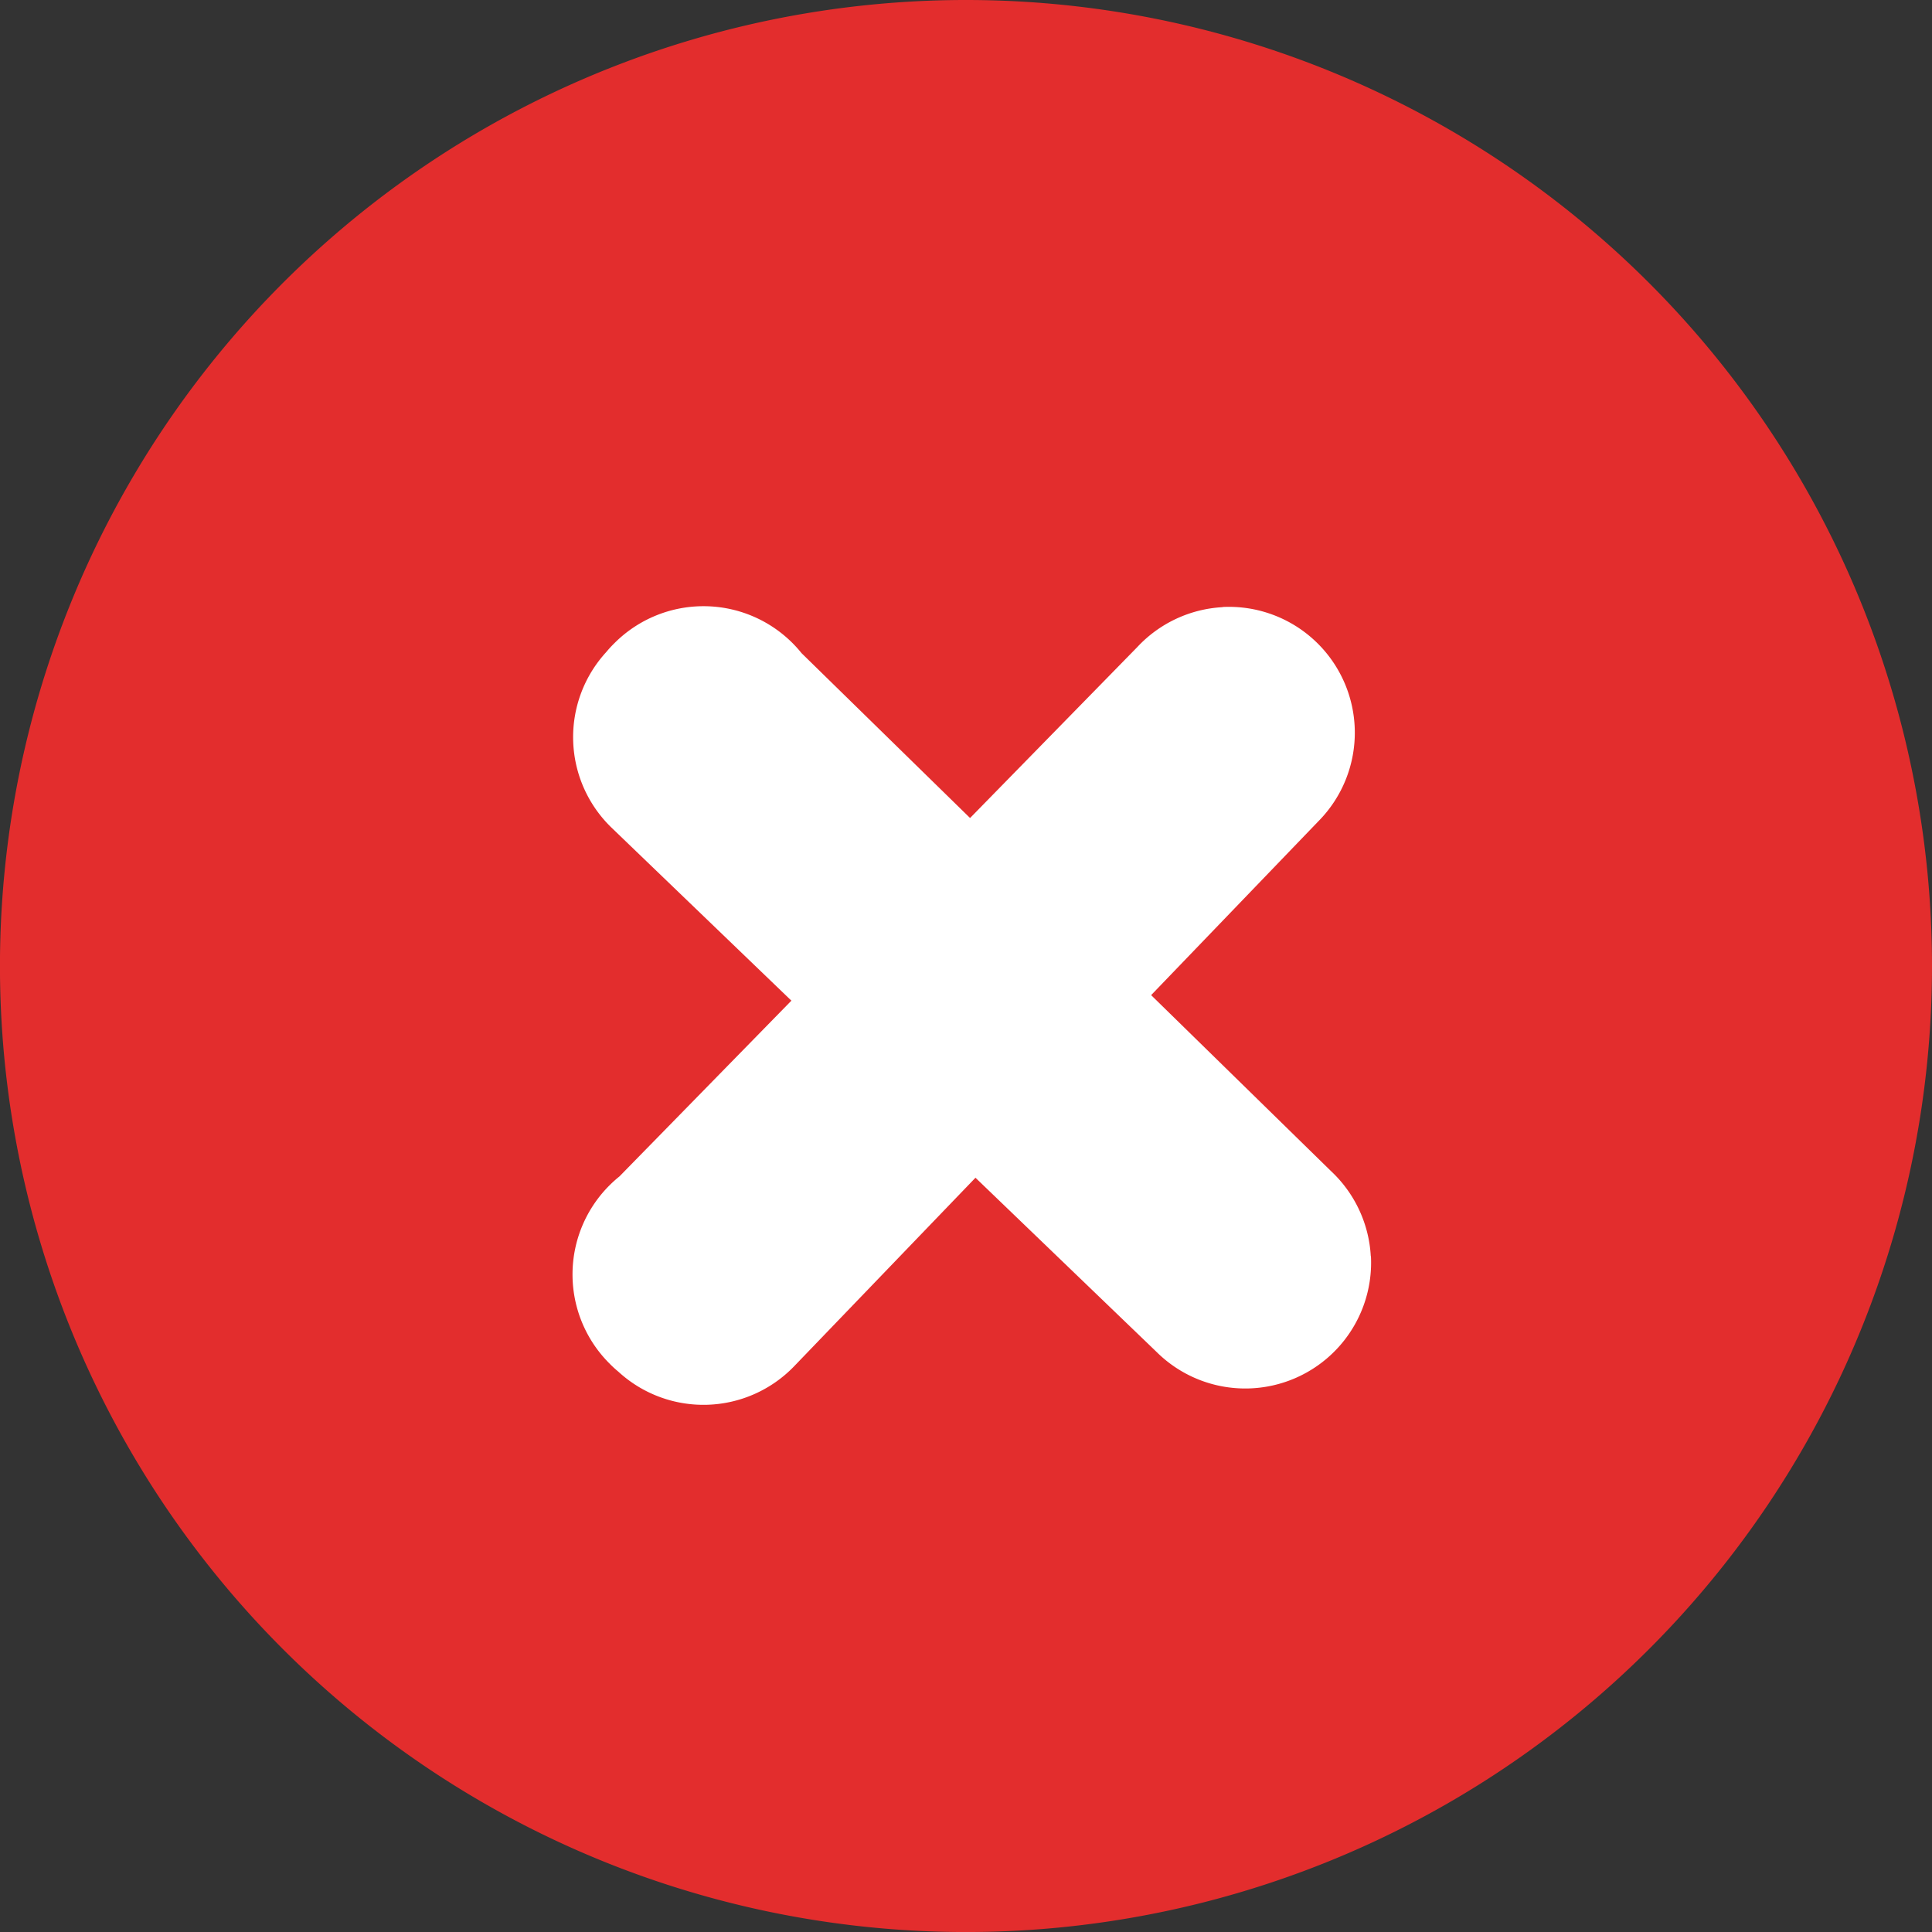
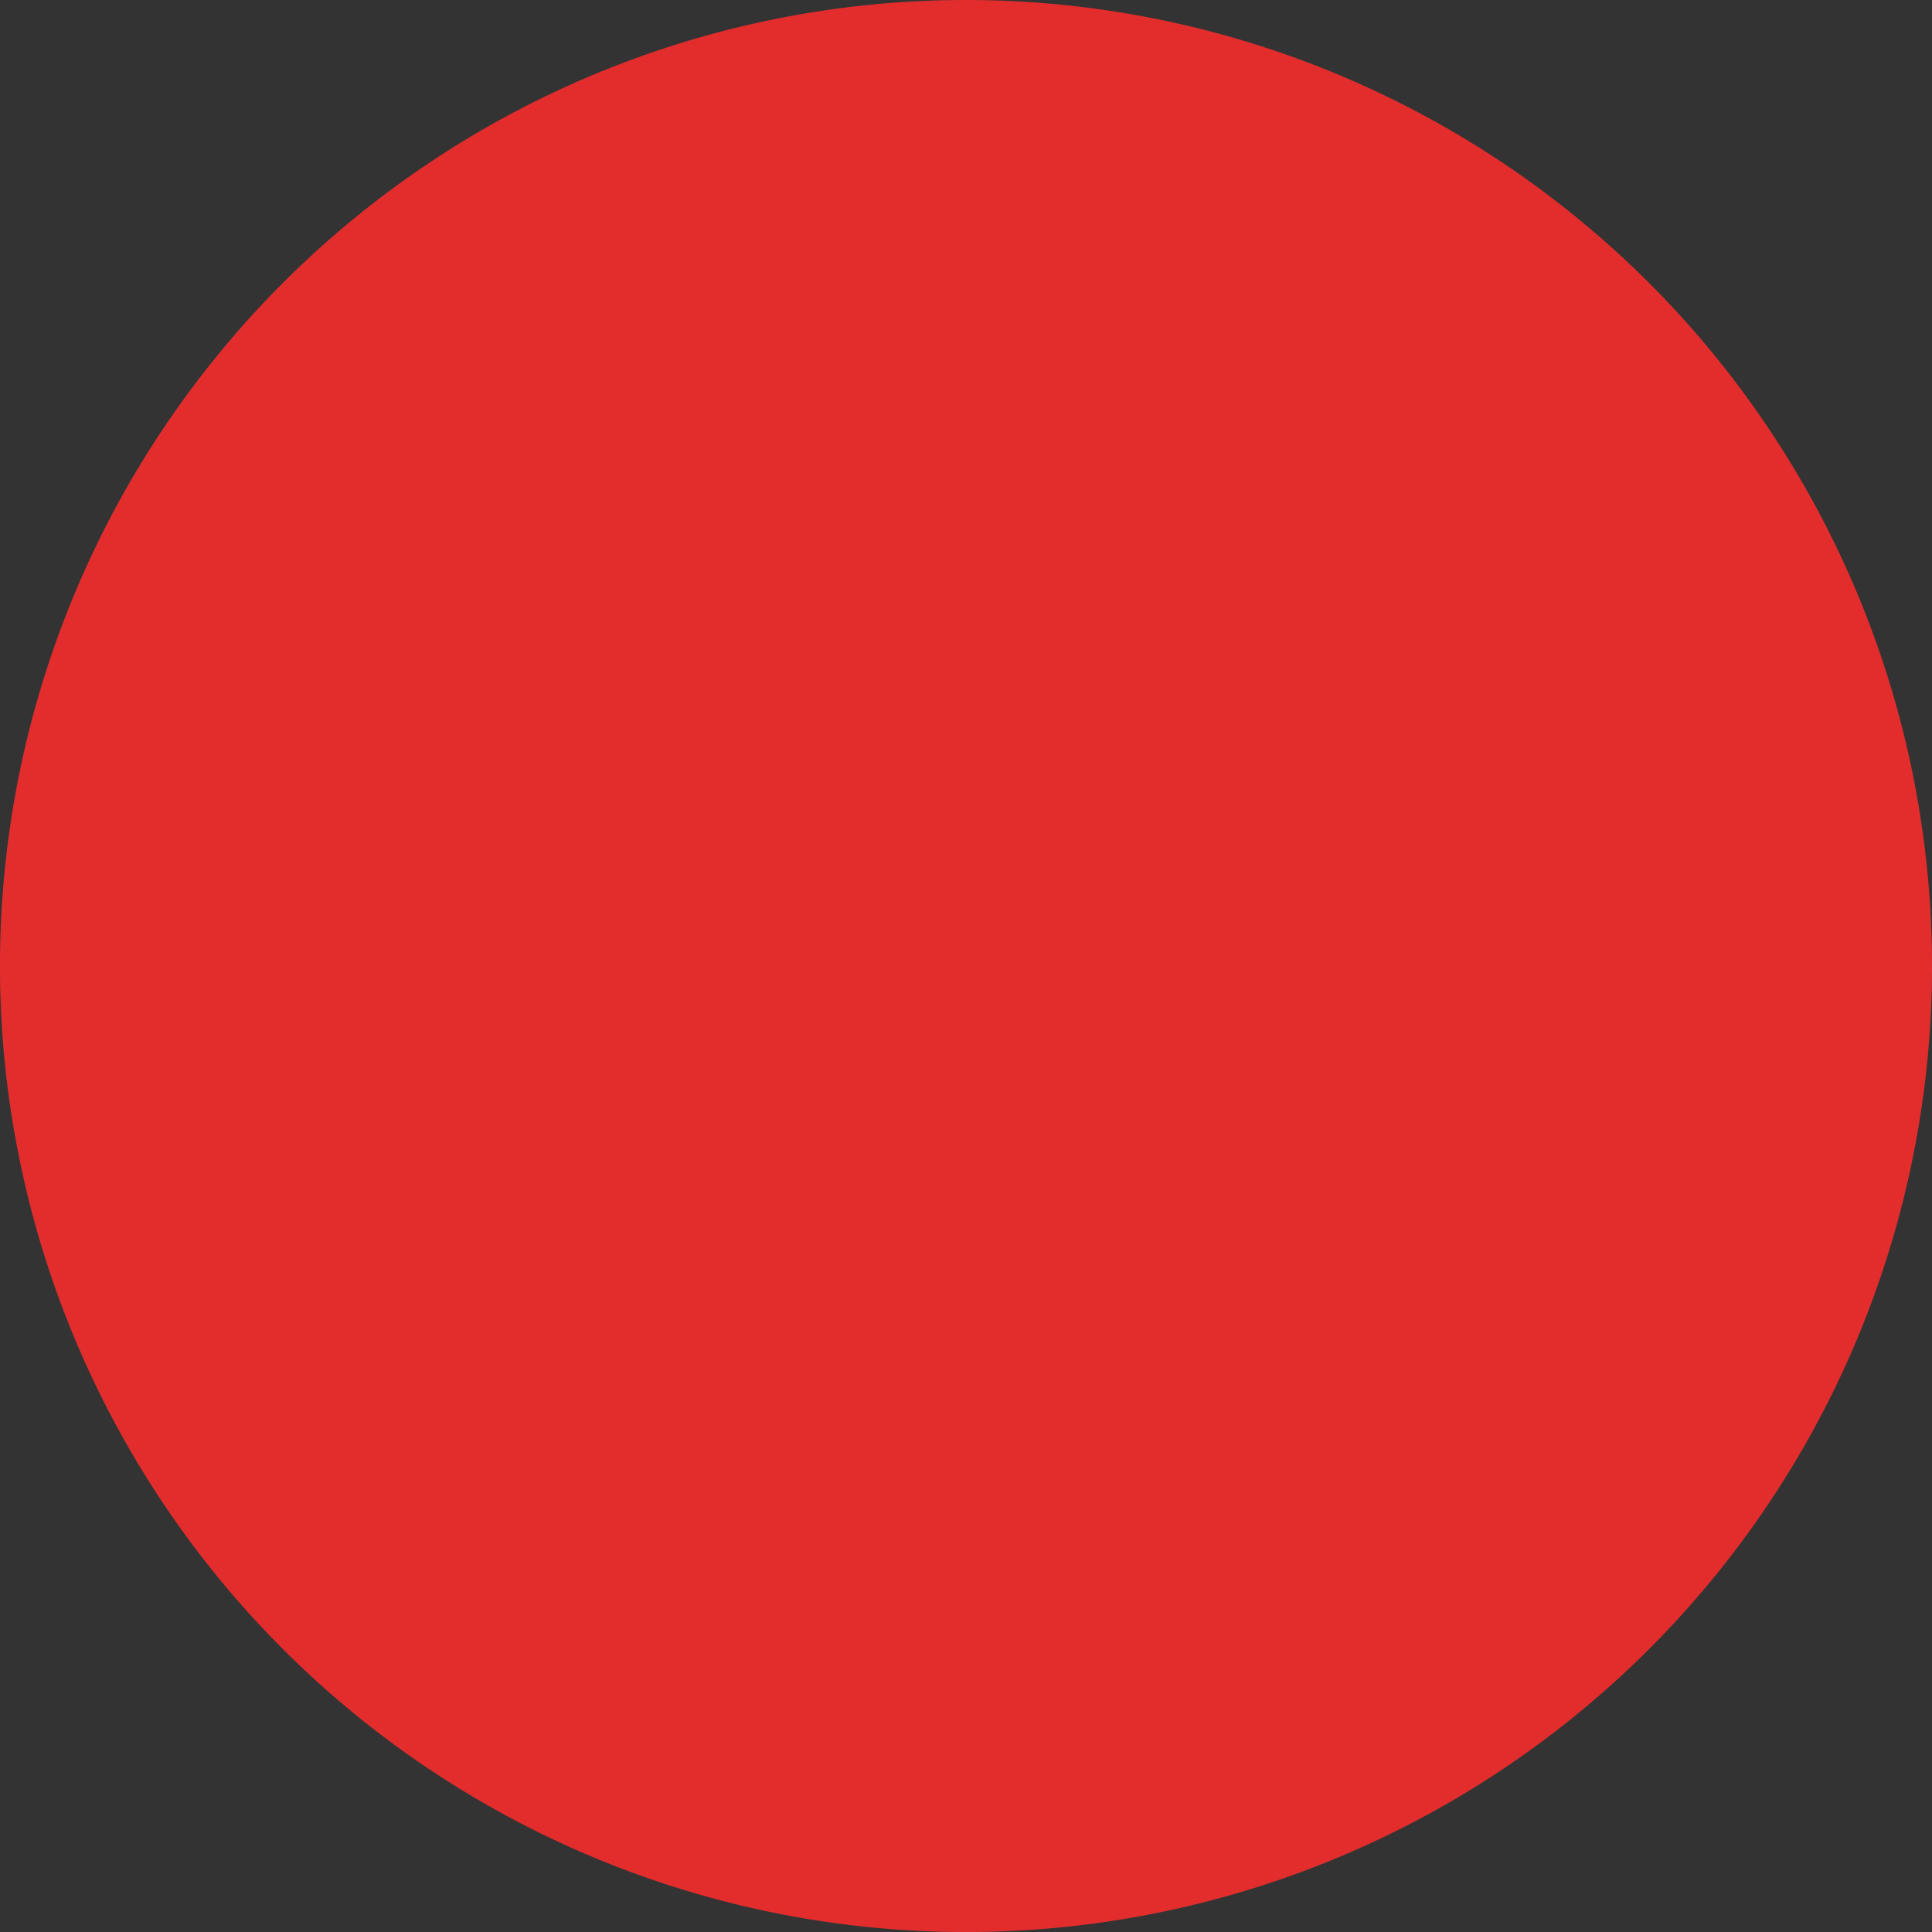
<svg xmlns="http://www.w3.org/2000/svg" id="Groupe_6" data-name="Groupe 6" width="57.307" height="57.308" viewBox="0 0 57.307 57.308">
  <rect x="0" y="0" width="57.307" height="57.308" fill="#333333" stroke="none" />
  <defs>
    <clipPath id="clip-path">
      <rect id="Rectangle_3" data-name="Rectangle 3" width="57.307" height="57.308" fill="none" />
    </clipPath>
  </defs>
  <g id="Groupe_5" data-name="Groupe 5" clip-path="url(#clip-path)">
    <path id="Tracé_4" data-name="Tracé 4" d="M28.654,0A28.654,28.654,0,1,0,57.307,28.654,28.654,28.654,0,0,0,28.654,0" fill="#e32d2d" />
-     <path id="Tracé_5" data-name="Tracé 5" d="M40.454,16.757a3.737,3.737,0,0,0-2.527,1.186L22.312,33.905l5.278.048a3.732,3.732,0,1,0-5.325,5.23,3.4,3.4,0,0,0,.272.251h0a3.733,3.733,0,0,0,5.209-.156L43.3,23.108a3.733,3.733,0,0,0-2.838-6.356" transform="translate(-4.195 1.253)" fill="#fff" />
-     <path id="Tracé_5-2" data-name="Tracé 5" d="M40.454,16.757a3.737,3.737,0,0,0-2.527,1.186L22.312,33.905l5.278.048a3.732,3.732,0,1,0-5.325,5.23,3.4,3.4,0,0,0,.272.251h0a3.733,3.733,0,0,0,5.209-.156L43.3,23.108a3.733,3.733,0,0,0-2.838-6.356" transform="translate(57.417 -3.196) rotate(90)" fill="#fff" />
  </g>
</svg>